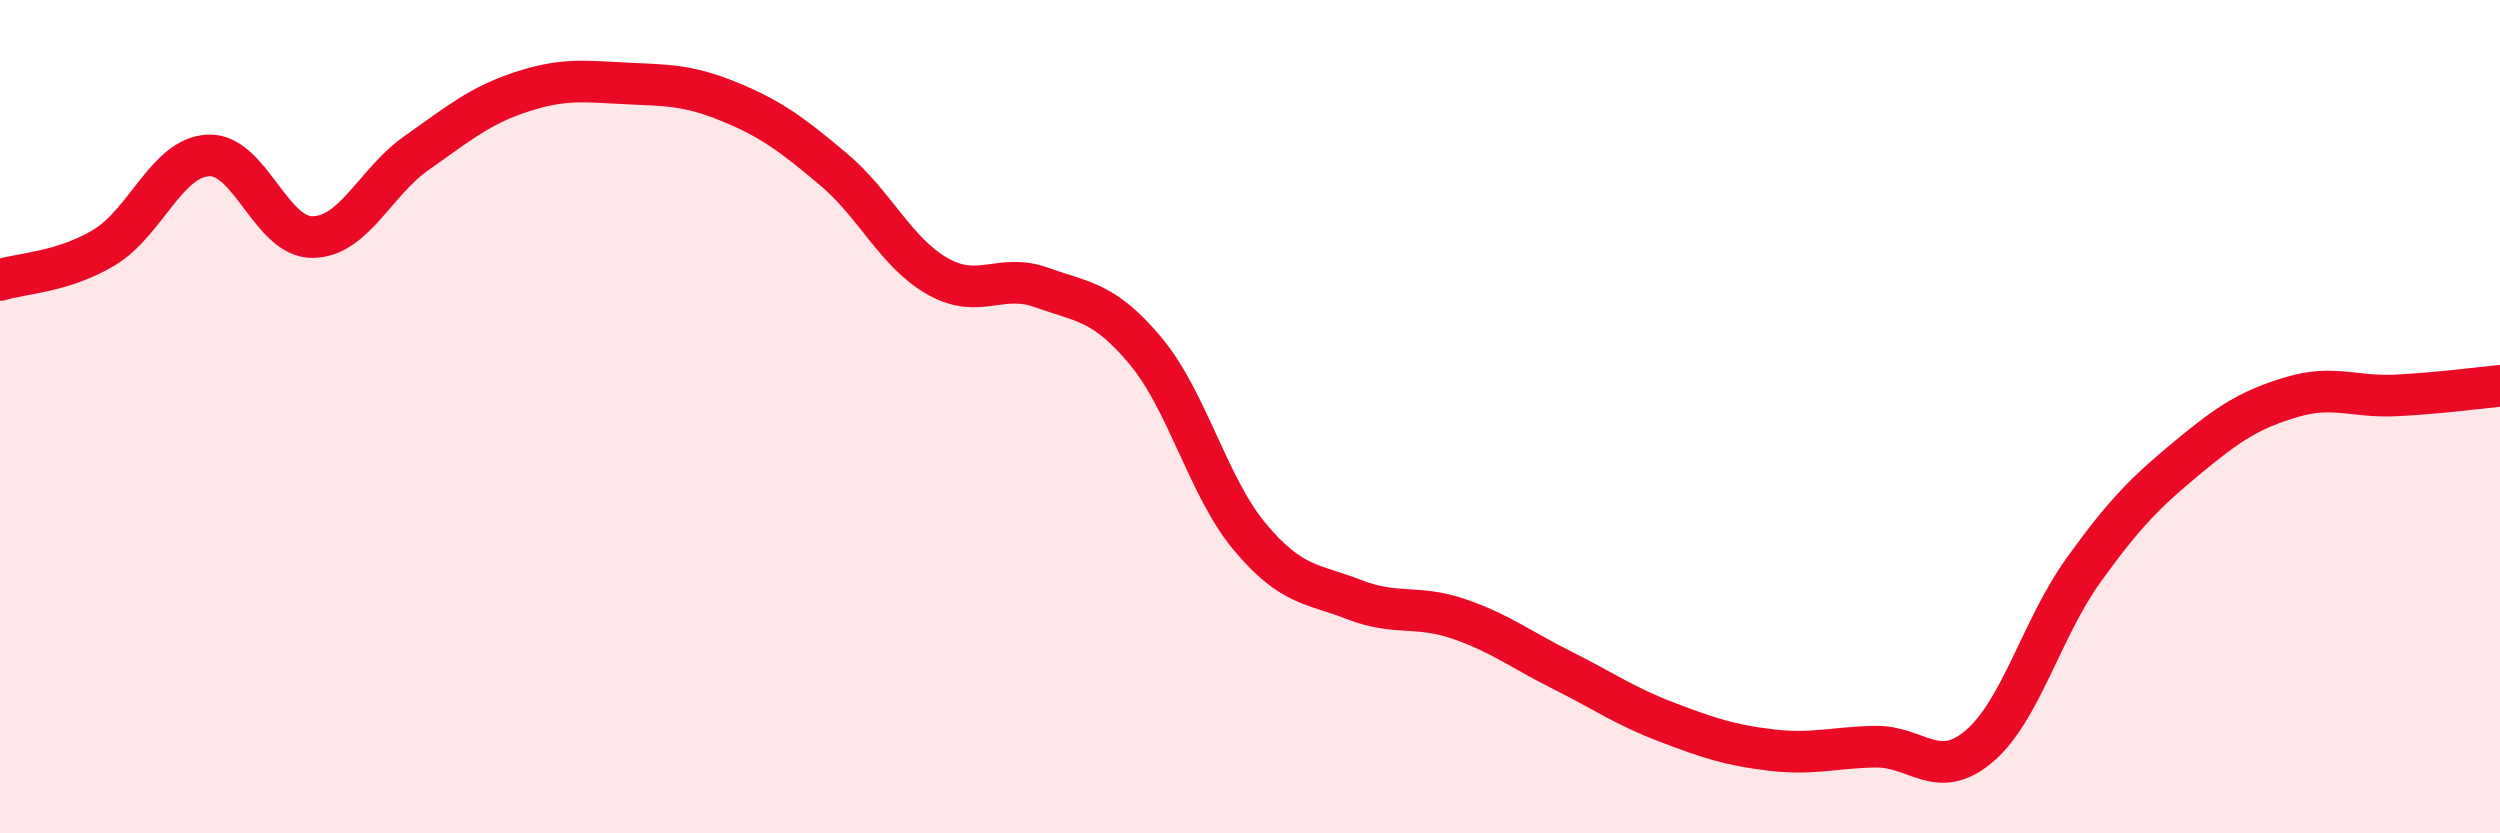
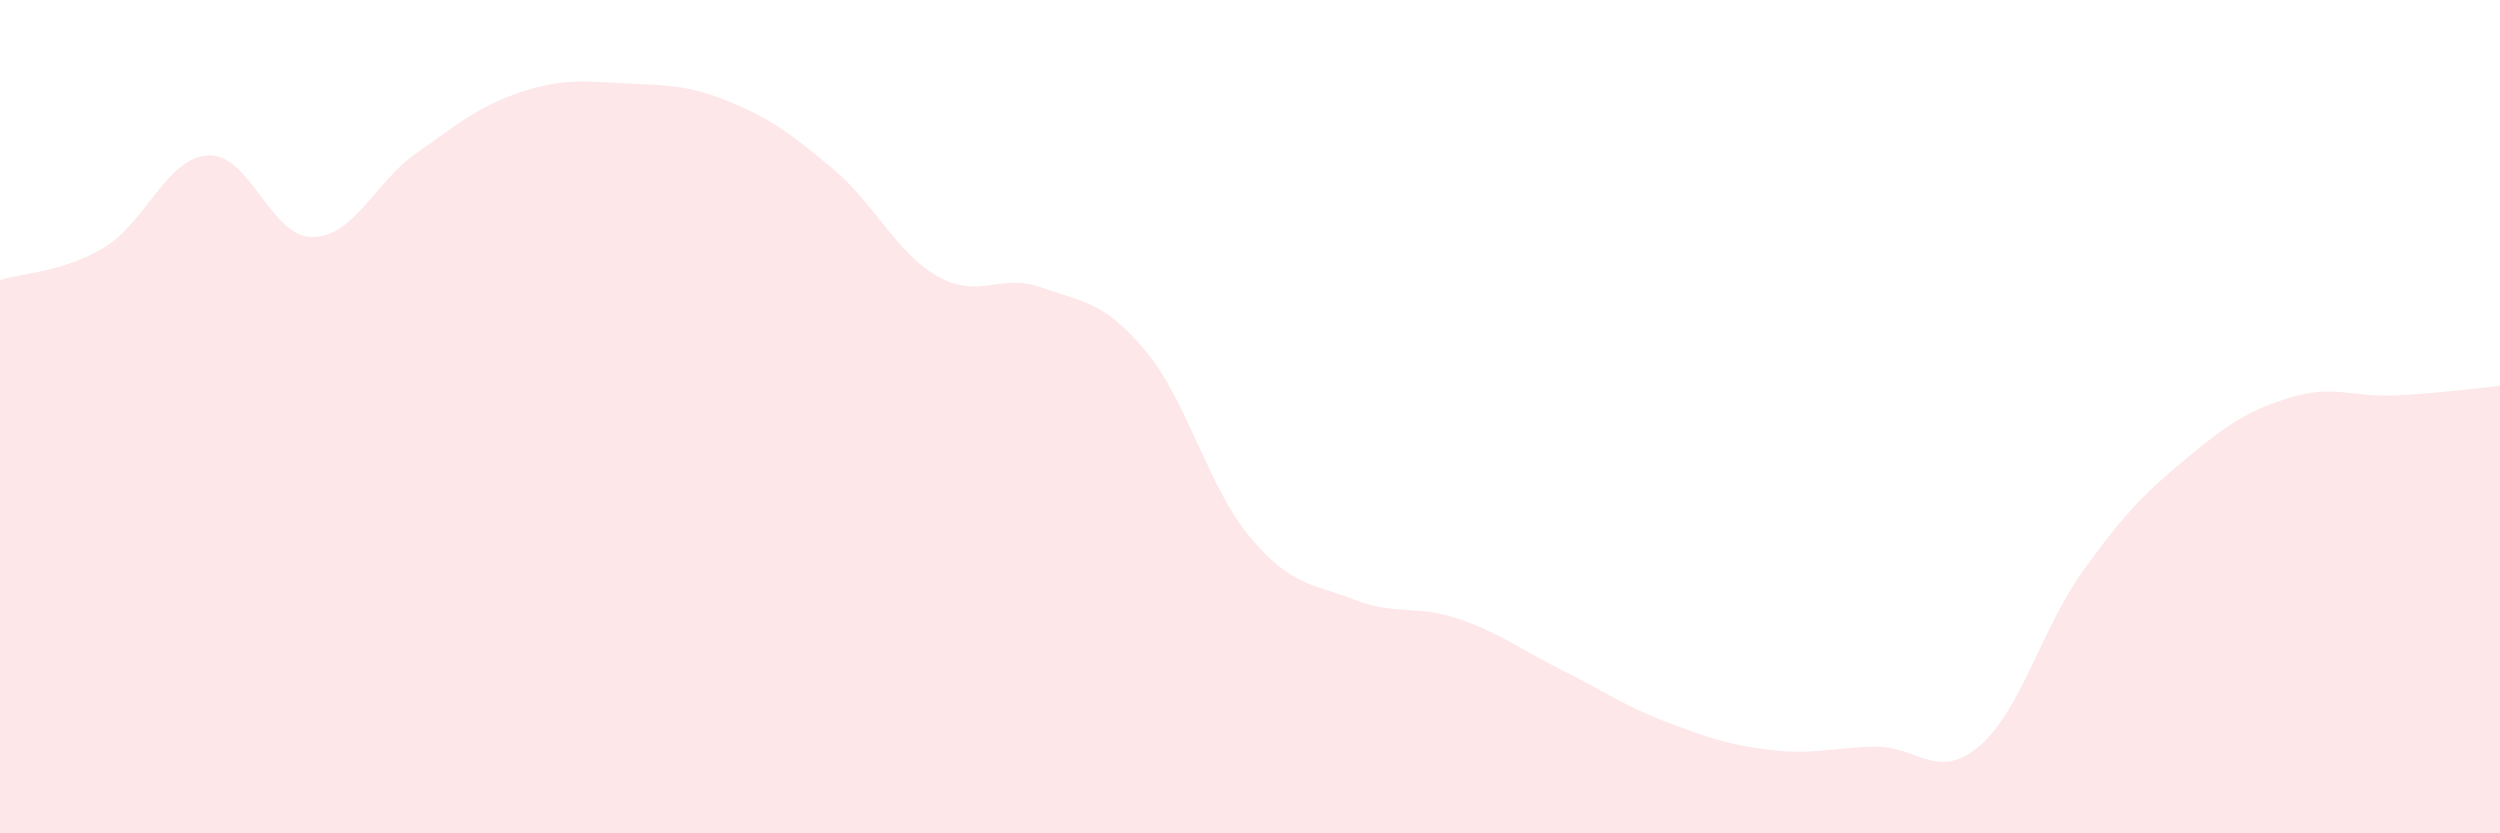
<svg xmlns="http://www.w3.org/2000/svg" width="60" height="20" viewBox="0 0 60 20">
  <path d="M 0,6.72 C 0.5,6.56 1.5,6.54 2.5,5.94 C 3.5,5.34 4,3.78 5,3.73 C 6,3.68 6.5,5.7 7.5,5.69 C 8.5,5.68 9,4.37 10,3.67 C 11,2.97 11.5,2.54 12.5,2.21 C 13.5,1.88 14,1.95 15,2 C 16,2.05 16.5,2.03 17.5,2.44 C 18.5,2.85 19,3.22 20,4.06 C 21,4.9 21.5,6.06 22.5,6.63 C 23.5,7.2 24,6.54 25,6.9 C 26,7.26 26.5,7.23 27.5,8.43 C 28.5,9.63 29,11.7 30,12.89 C 31,14.08 31.5,14 32.5,14.39 C 33.5,14.78 34,14.51 35,14.85 C 36,15.19 36.5,15.59 37.5,16.09 C 38.5,16.59 39,16.95 40,17.33 C 41,17.71 41.5,17.88 42.5,18 C 43.5,18.12 44,17.94 45,17.92 C 46,17.9 46.5,18.76 47.5,17.91 C 48.5,17.06 49,15.08 50,13.69 C 51,12.3 51.5,11.81 52.5,10.98 C 53.5,10.15 54,9.83 55,9.53 C 56,9.23 56.5,9.54 57.5,9.49 C 58.5,9.44 59.5,9.31 60,9.26L60 20L0 20Z" fill="#EB0A25" opacity="0.1" stroke-linecap="round" stroke-linejoin="round" />
-   <path d="M 0,6.72 C 0.5,6.56 1.5,6.54 2.5,5.94 C 3.5,5.34 4,3.78 5,3.73 C 6,3.68 6.5,5.7 7.5,5.69 C 8.5,5.68 9,4.37 10,3.67 C 11,2.97 11.5,2.54 12.5,2.21 C 13.5,1.88 14,1.95 15,2 C 16,2.05 16.5,2.03 17.5,2.44 C 18.5,2.85 19,3.22 20,4.06 C 21,4.9 21.5,6.06 22.5,6.63 C 23.5,7.2 24,6.54 25,6.9 C 26,7.26 26.5,7.23 27.5,8.43 C 28.5,9.63 29,11.7 30,12.89 C 31,14.08 31.5,14 32.5,14.39 C 33.5,14.78 34,14.51 35,14.85 C 36,15.19 36.5,15.59 37.5,16.09 C 38.5,16.59 39,16.95 40,17.33 C 41,17.71 41.5,17.88 42.5,18 C 43.5,18.12 44,17.94 45,17.92 C 46,17.9 46.5,18.76 47.5,17.91 C 48.5,17.06 49,15.08 50,13.69 C 51,12.3 51.5,11.81 52.5,10.98 C 53.5,10.15 54,9.83 55,9.53 C 56,9.23 56.5,9.54 57.5,9.49 C 58.5,9.44 59.5,9.31 60,9.26" stroke="#EB0A25" stroke-width="1" fill="none" stroke-linecap="round" stroke-linejoin="round" />
</svg>